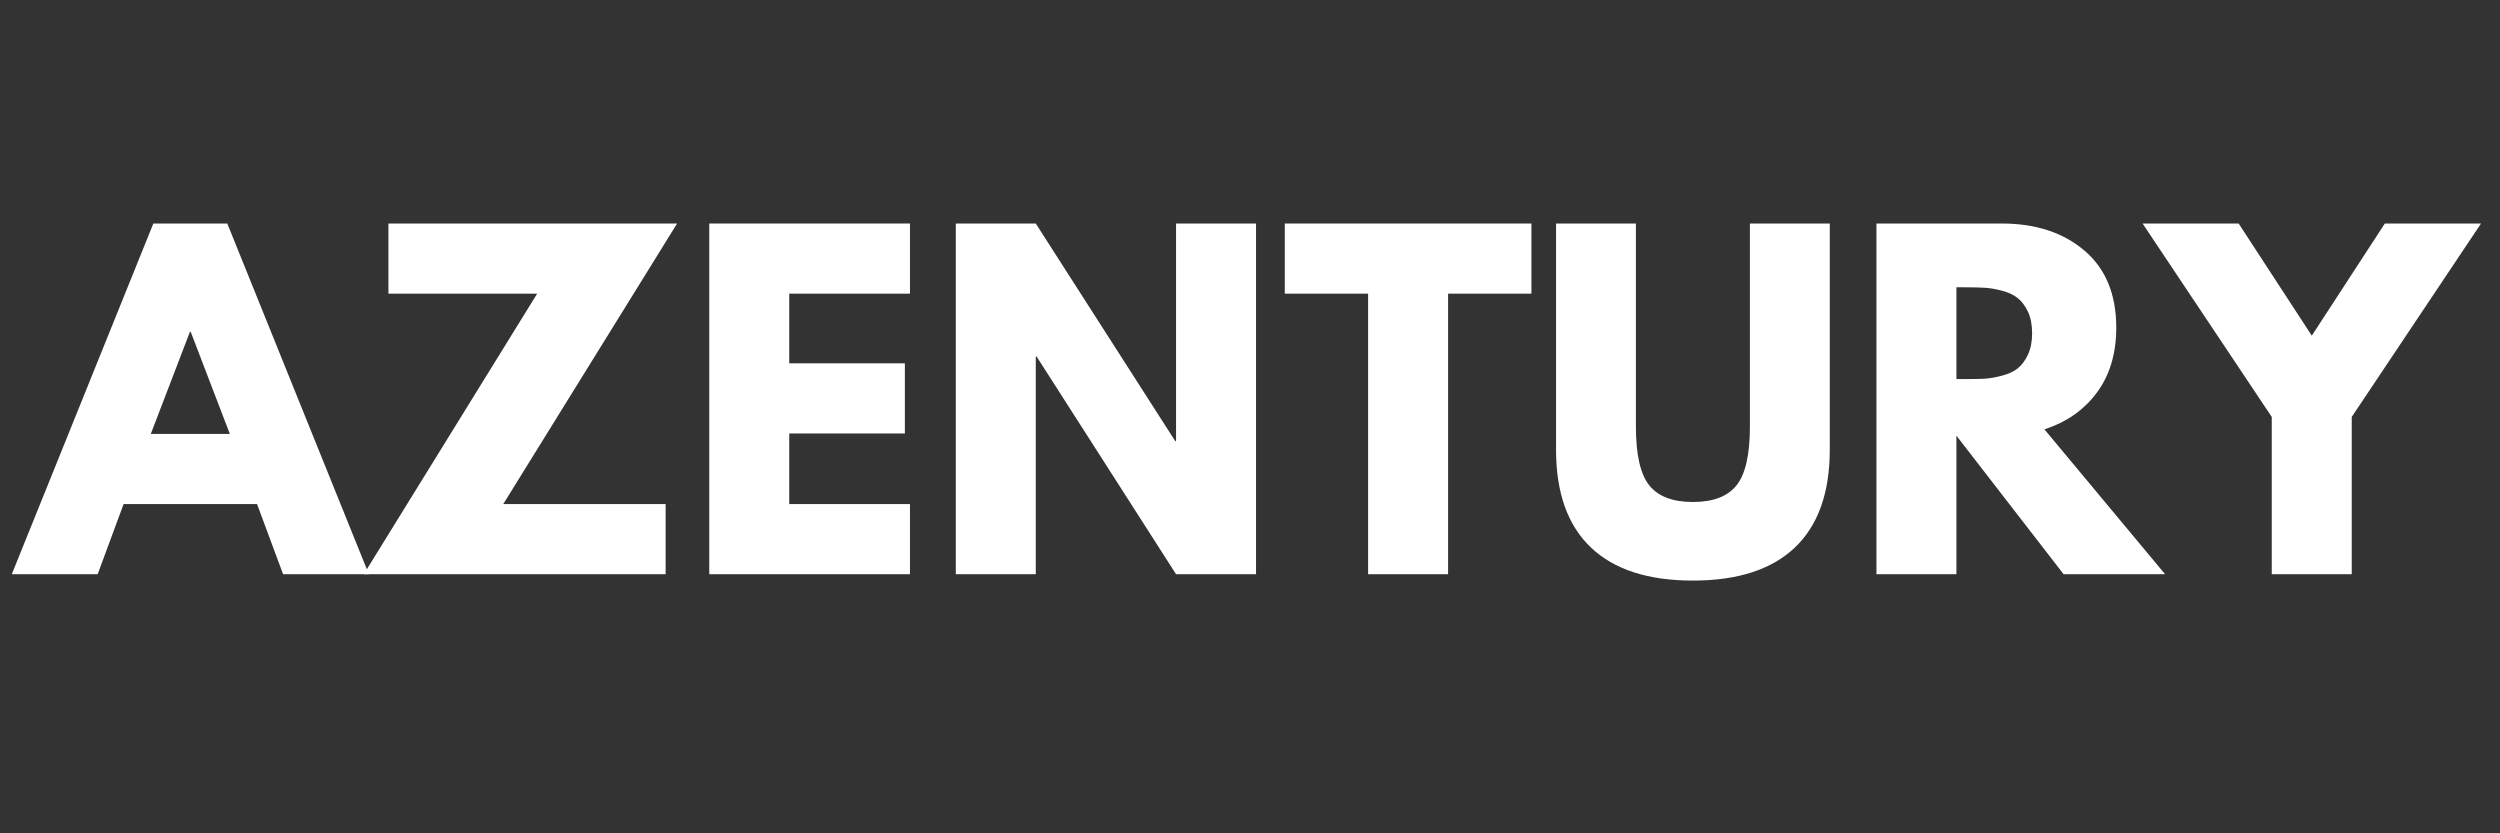
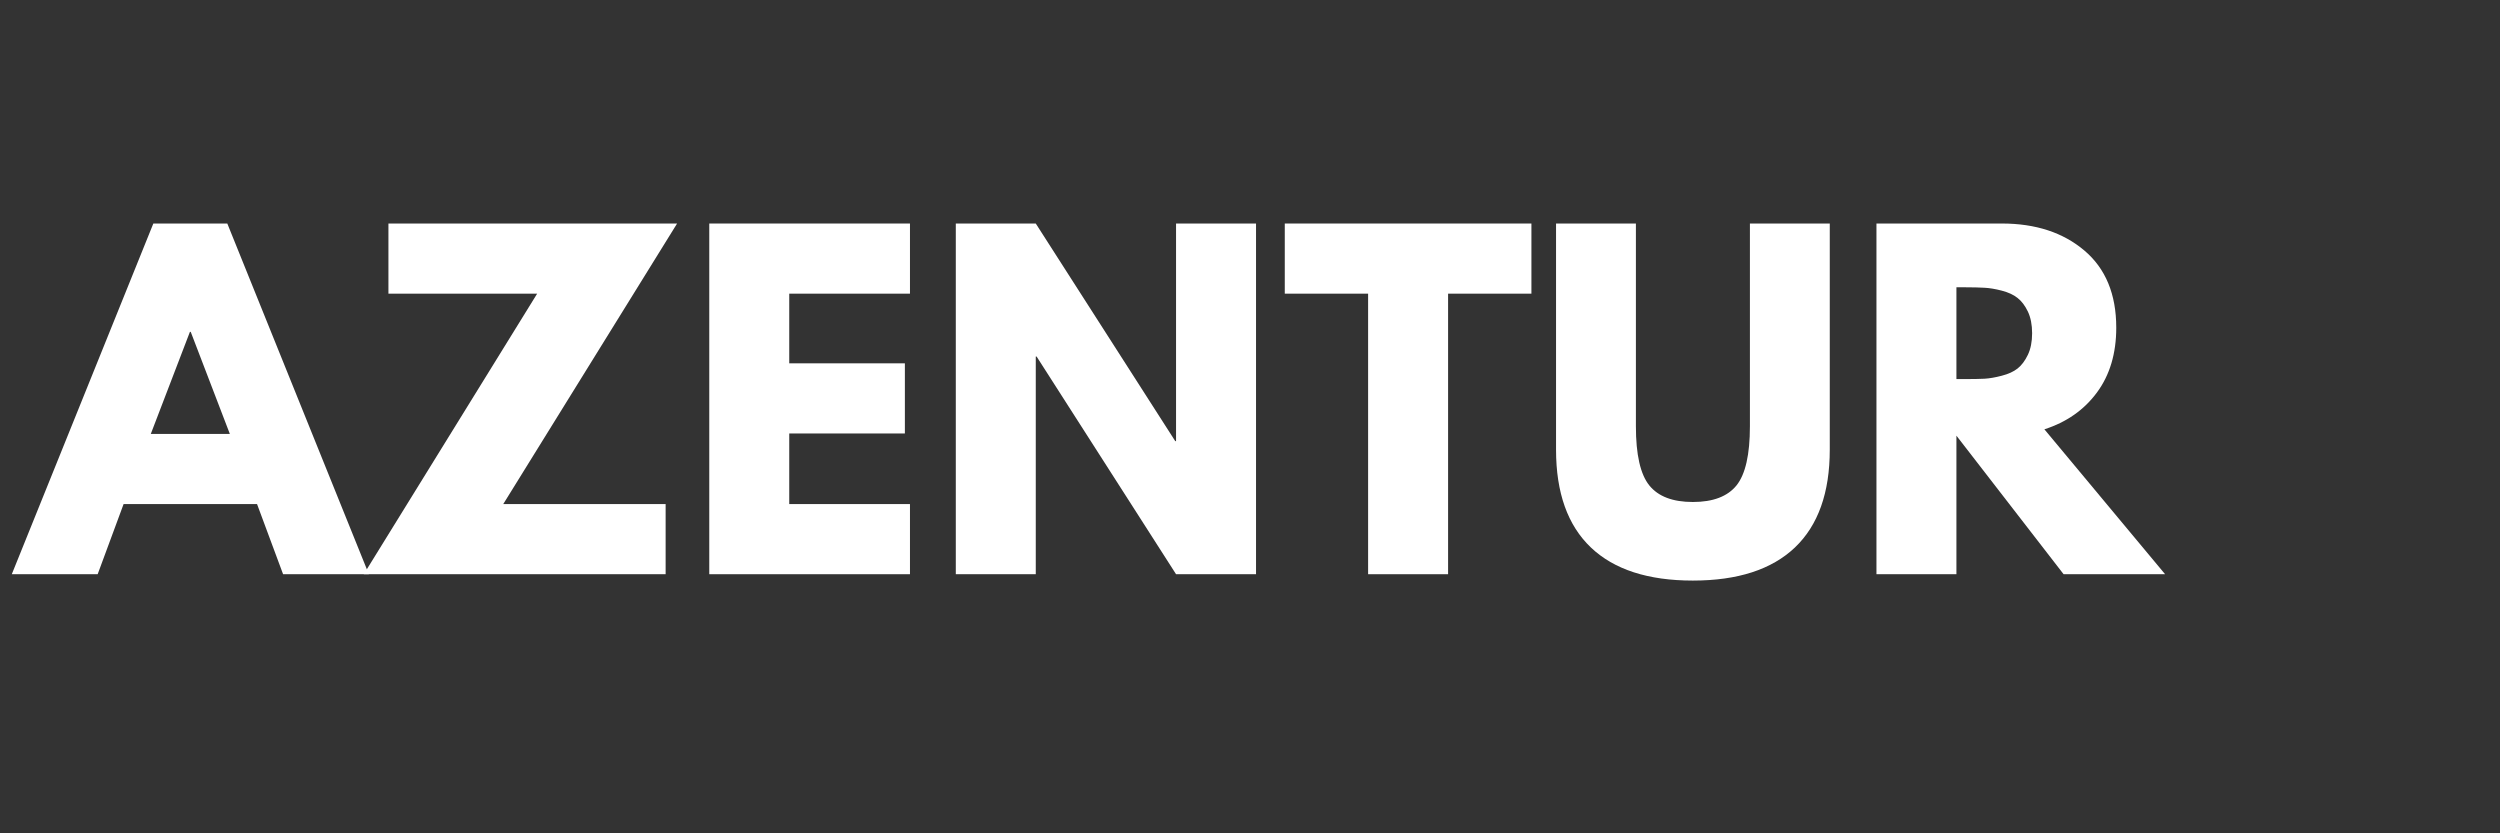
<svg xmlns="http://www.w3.org/2000/svg" version="1.0" preserveAspectRatio="xMidYMid meet" height="150" viewBox="0 0 337.5 112.5" zoomAndPan="magnify" width="450">
  <rect x="0" y="0" width="337.5" height="112.5" fill="#333333" stroke="none" />
  <defs>
    <g />
  </defs>
  <g fill-opacity="1" fill="#ffffff">
    <g transform="translate(3.201, 77.519)">
      <g>
        <path d="M 27.484 -47.344 L 46.594 0 L 35.016 0 L 31.5 -9.469 L 13.484 -9.469 L 9.984 0 L -1.609 0 L 17.5 -47.344 Z M 27.828 -18.938 L 22.547 -32.719 L 22.438 -32.719 L 17.156 -18.938 Z M 27.828 -18.938" />
      </g>
    </g>
  </g>
  <g fill-opacity="1" fill="#ffffff">
    <g transform="translate(48.188, 77.519)">
      <g>
        <path d="M 43.219 -47.344 L 19.75 -9.469 L 41.672 -9.469 L 41.672 0 L 0.922 0 L 24.328 -37.875 L 4.25 -37.875 L 4.25 -47.344 Z M 43.219 -47.344" />
      </g>
    </g>
  </g>
  <g fill-opacity="1" fill="#ffffff">
    <g transform="translate(92.314, 77.519)">
      <g>
        <path d="M 30.531 -47.344 L 30.531 -37.875 L 14.234 -37.875 L 14.234 -28.469 L 29.844 -28.469 L 29.844 -19 L 14.234 -19 L 14.234 -9.469 L 30.531 -9.469 L 30.531 0 L 3.438 0 L 3.438 -47.344 Z M 30.531 -47.344" />
      </g>
    </g>
  </g>
  <g fill-opacity="1" fill="#ffffff">
    <g transform="translate(125.595, 77.519)">
      <g>
        <path d="M 14.234 -29.391 L 14.234 0 L 3.438 0 L 3.438 -47.344 L 14.234 -47.344 L 33.062 -17.969 L 33.172 -17.969 L 33.172 -47.344 L 43.969 -47.344 L 43.969 0 L 33.172 0 L 14.344 -29.391 Z M 14.234 -29.391" />
      </g>
    </g>
  </g>
  <g fill-opacity="1" fill="#ffffff">
    <g transform="translate(172.992, 77.519)">
      <g>
        <path d="M 0.453 -37.875 L 0.453 -47.344 L 33.75 -47.344 L 33.75 -37.875 L 22.5 -37.875 L 22.5 0 L 11.703 0 L 11.703 -37.875 Z M 0.453 -37.875" />
      </g>
    </g>
  </g>
  <g fill-opacity="1" fill="#ffffff">
    <g transform="translate(207.191, 77.519)">
      <g>
        <path d="M 39.828 -47.344 L 39.828 -16.812 C 39.828 -11 38.258 -6.598 35.125 -3.609 C 31.988 -0.629 27.395 0.859 21.344 0.859 C 15.301 0.859 10.711 -0.629 7.578 -3.609 C 4.441 -6.598 2.875 -11 2.875 -16.812 L 2.875 -47.344 L 13.656 -47.344 L 13.656 -19.969 C 13.656 -16.145 14.258 -13.484 15.469 -11.984 C 16.676 -10.492 18.633 -9.75 21.344 -9.75 C 24.062 -9.75 26.023 -10.492 27.234 -11.984 C 28.441 -13.484 29.047 -16.145 29.047 -19.969 L 29.047 -47.344 Z M 39.828 -47.344" />
      </g>
    </g>
  </g>
  <g fill-opacity="1" fill="#ffffff">
    <g transform="translate(249.883, 77.519)">
      <g>
        <path d="M 3.438 -47.344 L 20.375 -47.344 C 24.926 -47.344 28.633 -46.129 31.5 -43.703 C 34.375 -41.273 35.812 -37.801 35.812 -33.281 C 35.812 -29.801 34.941 -26.883 33.203 -24.531 C 31.461 -22.176 29.098 -20.52 26.109 -19.562 L 42.406 0 L 28.703 0 L 14.234 -18.703 L 14.234 0 L 3.438 0 Z M 14.234 -26.344 L 15.5 -26.344 C 16.488 -26.344 17.328 -26.359 18.016 -26.391 C 18.703 -26.43 19.484 -26.566 20.359 -26.797 C 21.242 -27.023 21.953 -27.348 22.484 -27.766 C 23.023 -28.191 23.488 -28.805 23.875 -29.609 C 24.258 -30.41 24.453 -31.383 24.453 -32.531 C 24.453 -33.688 24.258 -34.664 23.875 -35.469 C 23.488 -36.27 23.023 -36.879 22.484 -37.297 C 21.953 -37.723 21.242 -38.051 20.359 -38.281 C 19.484 -38.508 18.703 -38.641 18.016 -38.672 C 17.328 -38.711 16.488 -38.734 15.5 -38.734 L 14.234 -38.734 Z M 14.234 -26.344" />
      </g>
    </g>
  </g>
  <g fill-opacity="1" fill="#ffffff">
    <g transform="translate(290.968, 77.519)">
      <g>
-         <path d="M -1.719 -47.344 L 11.25 -47.344 L 21.125 -32.203 L 30.984 -47.344 L 43.969 -47.344 L 26.516 -21.234 L 26.516 0 L 15.719 0 L 15.719 -21.234 Z M -1.719 -47.344" />
-       </g>
+         </g>
    </g>
  </g>
</svg>